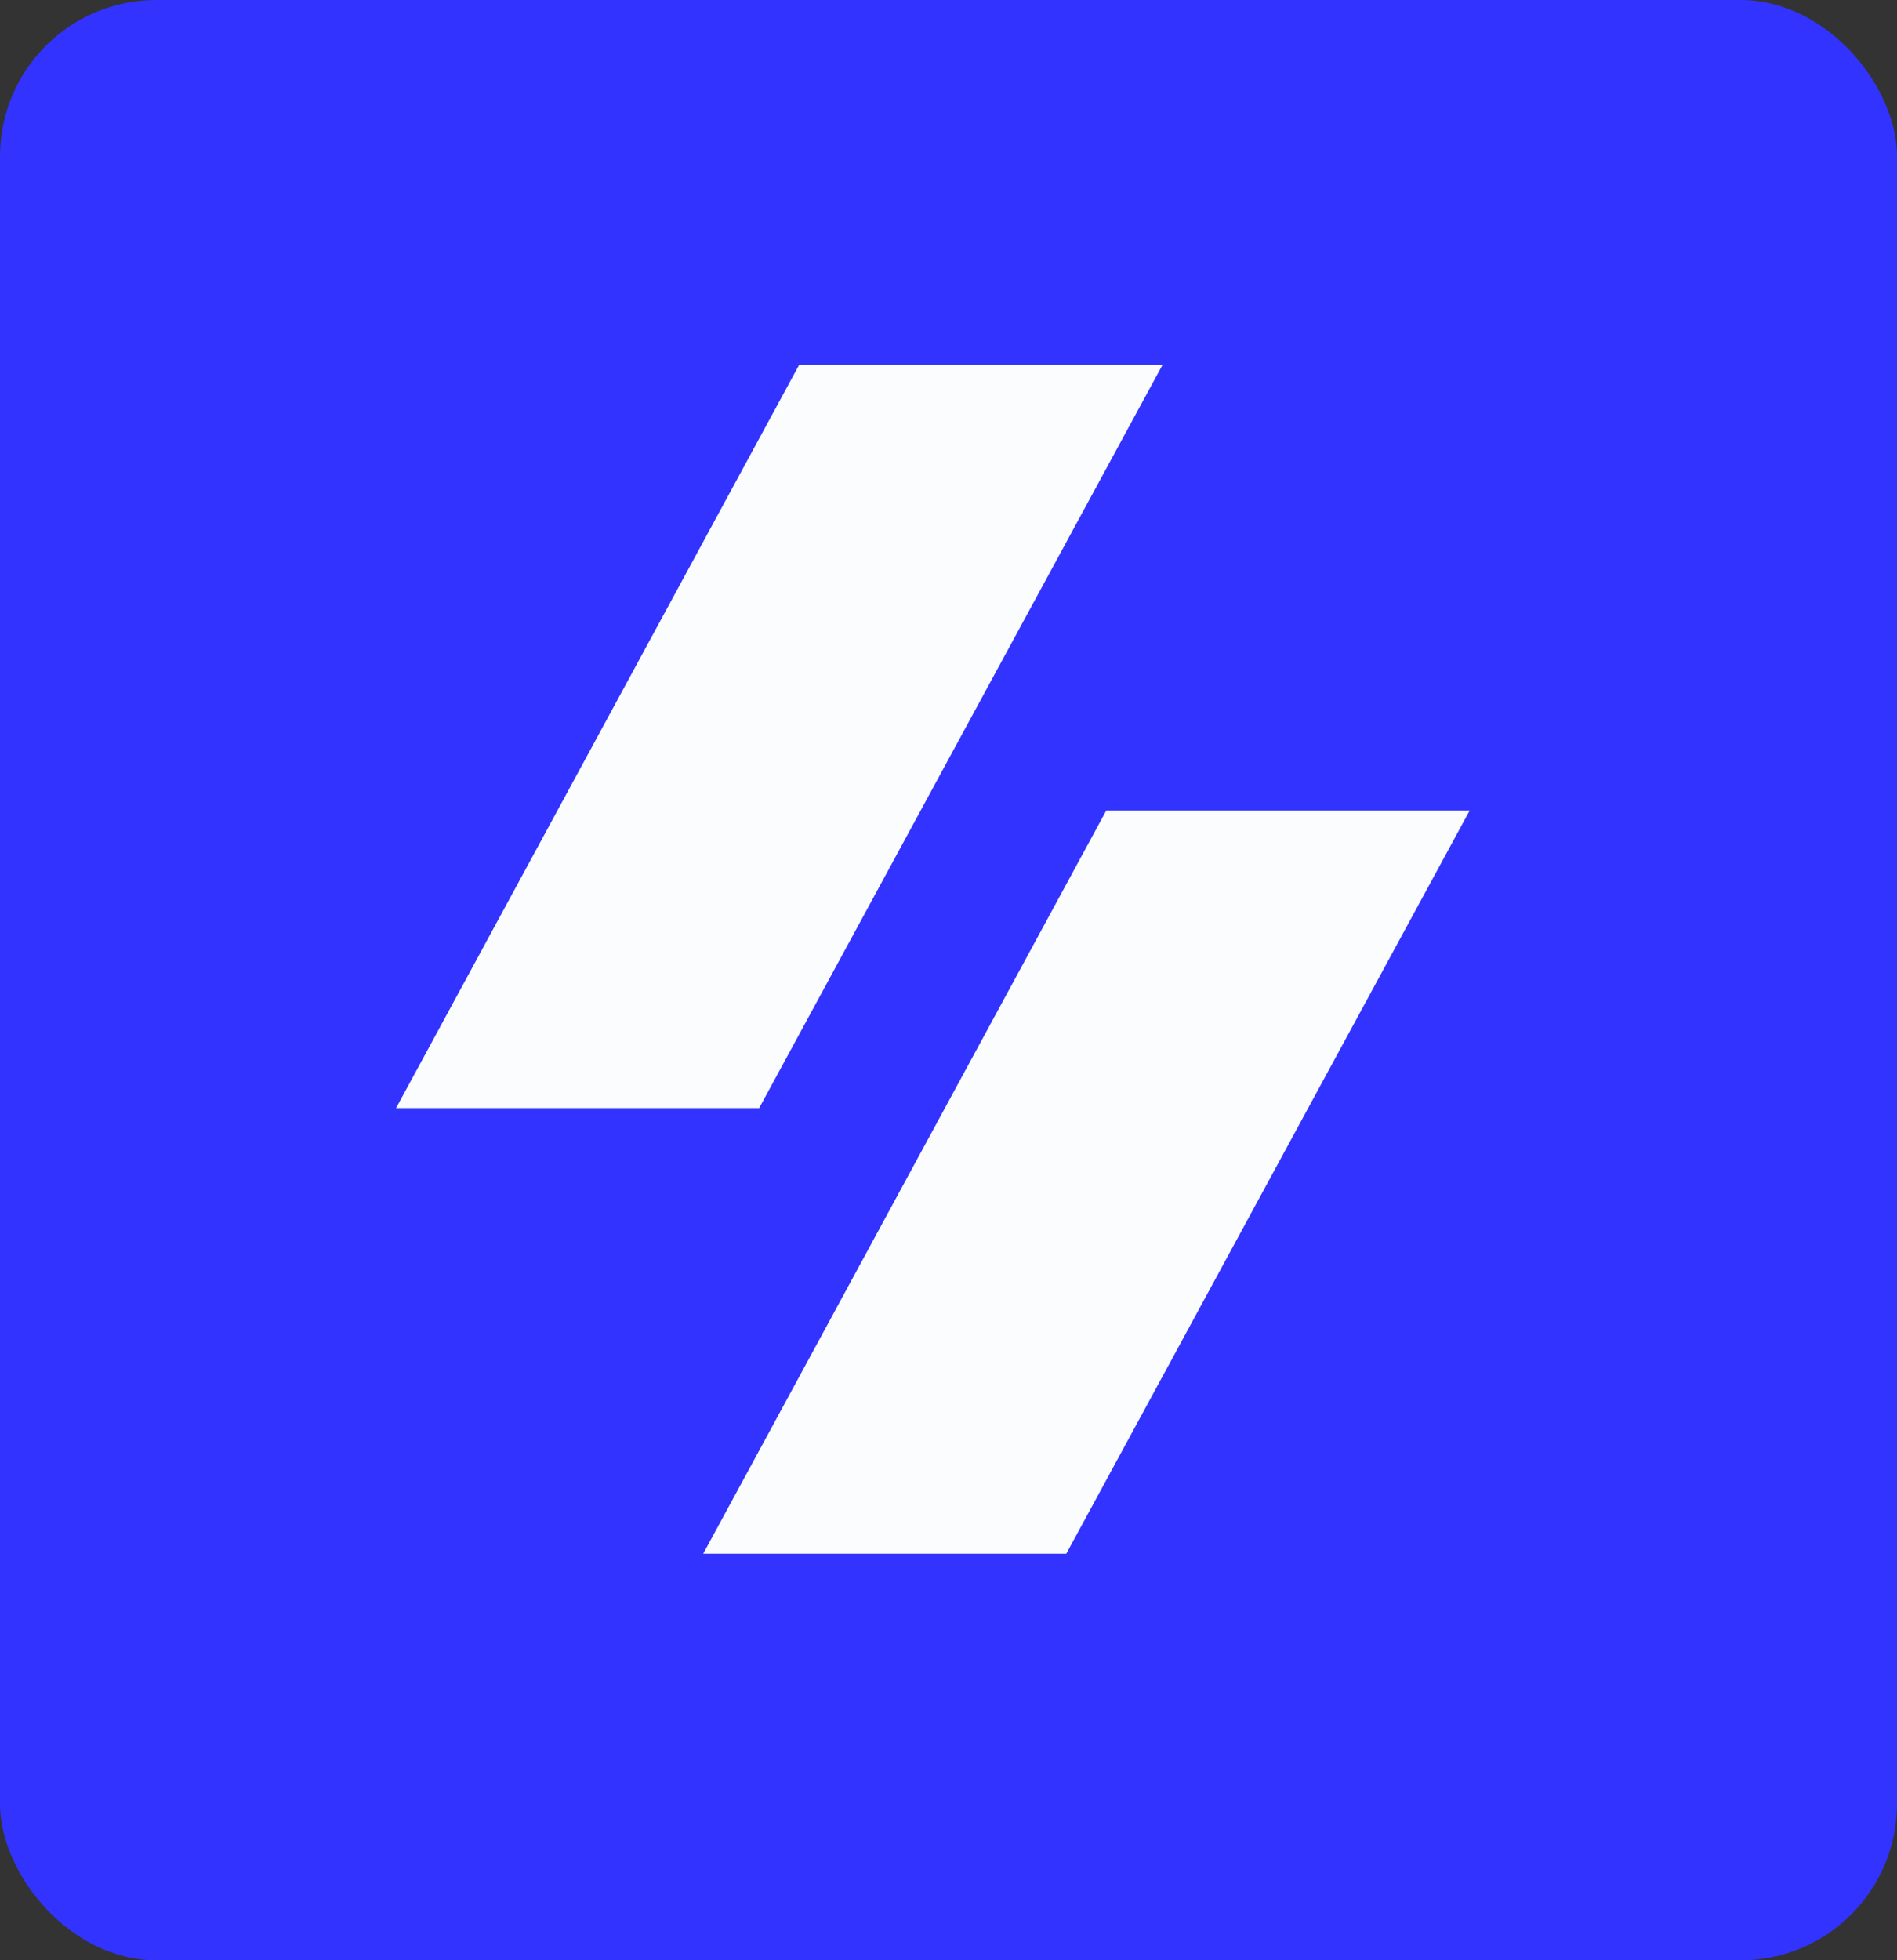
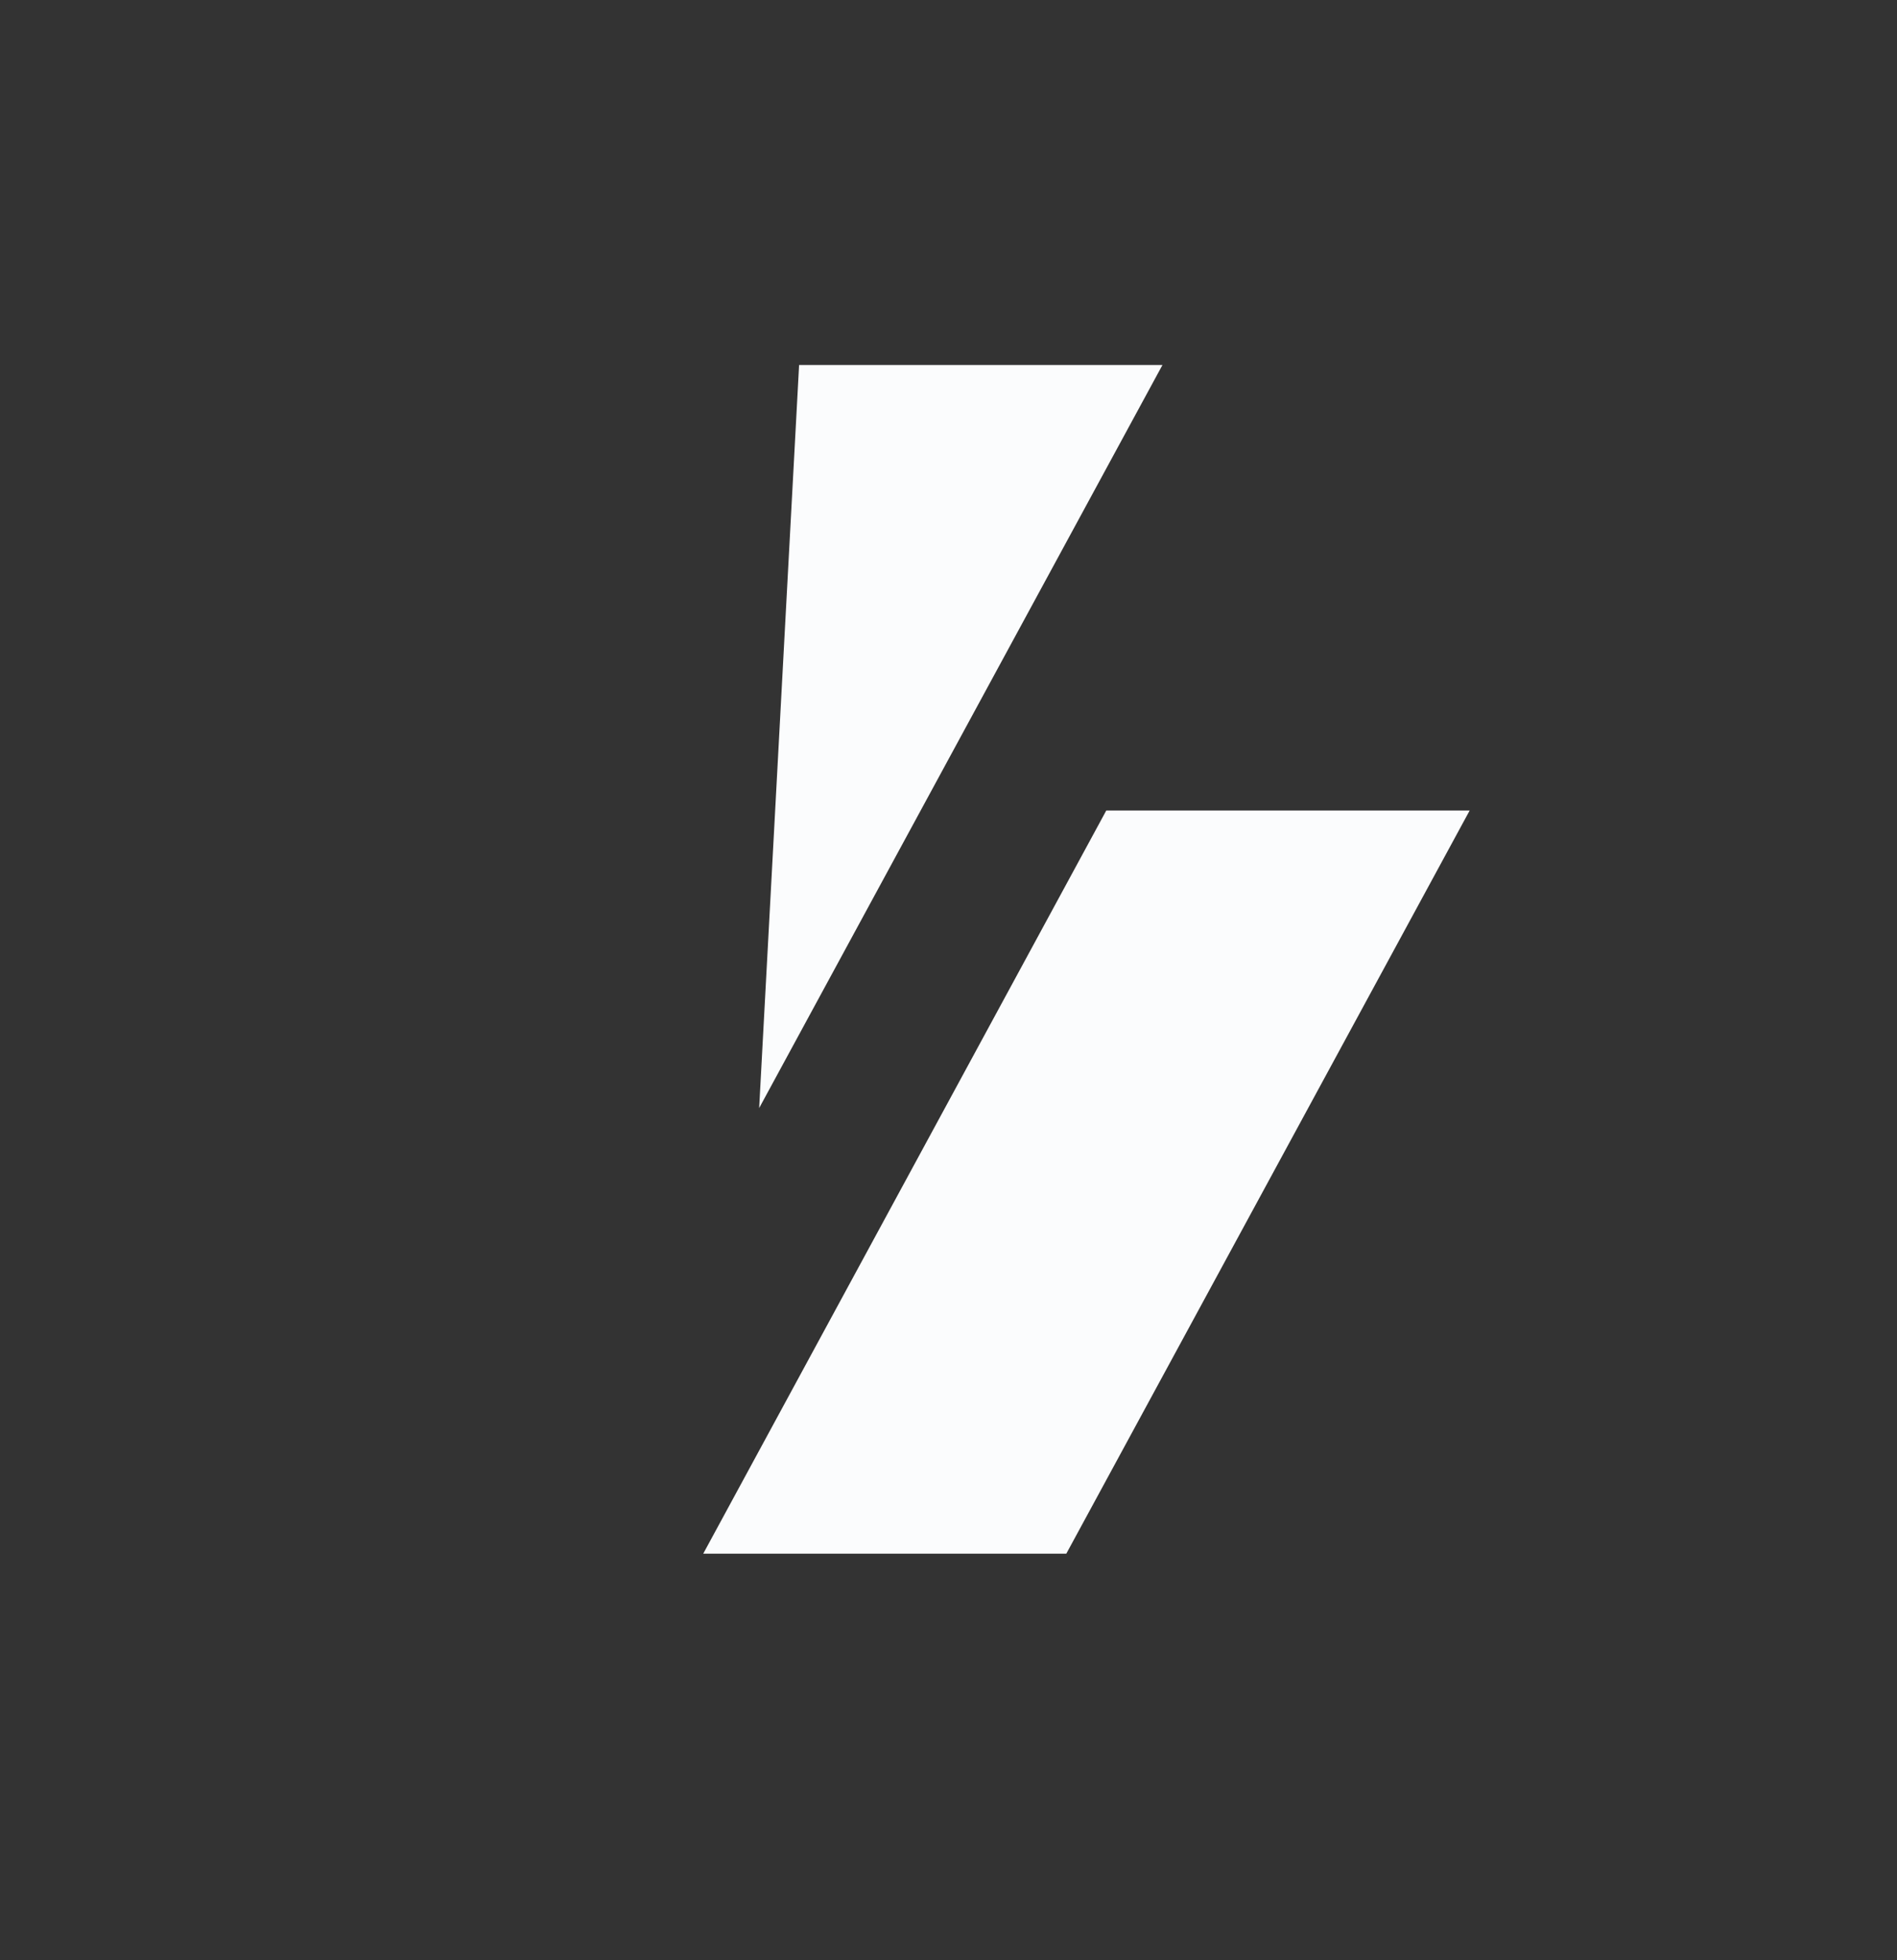
<svg xmlns="http://www.w3.org/2000/svg" width="182" height="188" viewBox="0 0 182 188" fill="none">
  <rect x="0" y="0" width="182" height="188" fill="#333333" stroke="none" />
-   <rect width="182" height="188" rx="15" fill="#3333FF" />
-   <path fill-rule="evenodd" clip-rule="evenodd" d="M111.53 35L72.835 106.267H38L76.666 35H111.53V35ZM141 77.733L102.304 149H67.47L106.136 77.733H141Z" fill="#FBFCFD" />
+   <path fill-rule="evenodd" clip-rule="evenodd" d="M111.53 35L72.835 106.267L76.666 35H111.53V35ZM141 77.733L102.304 149H67.47L106.136 77.733H141Z" fill="#FBFCFD" />
</svg>